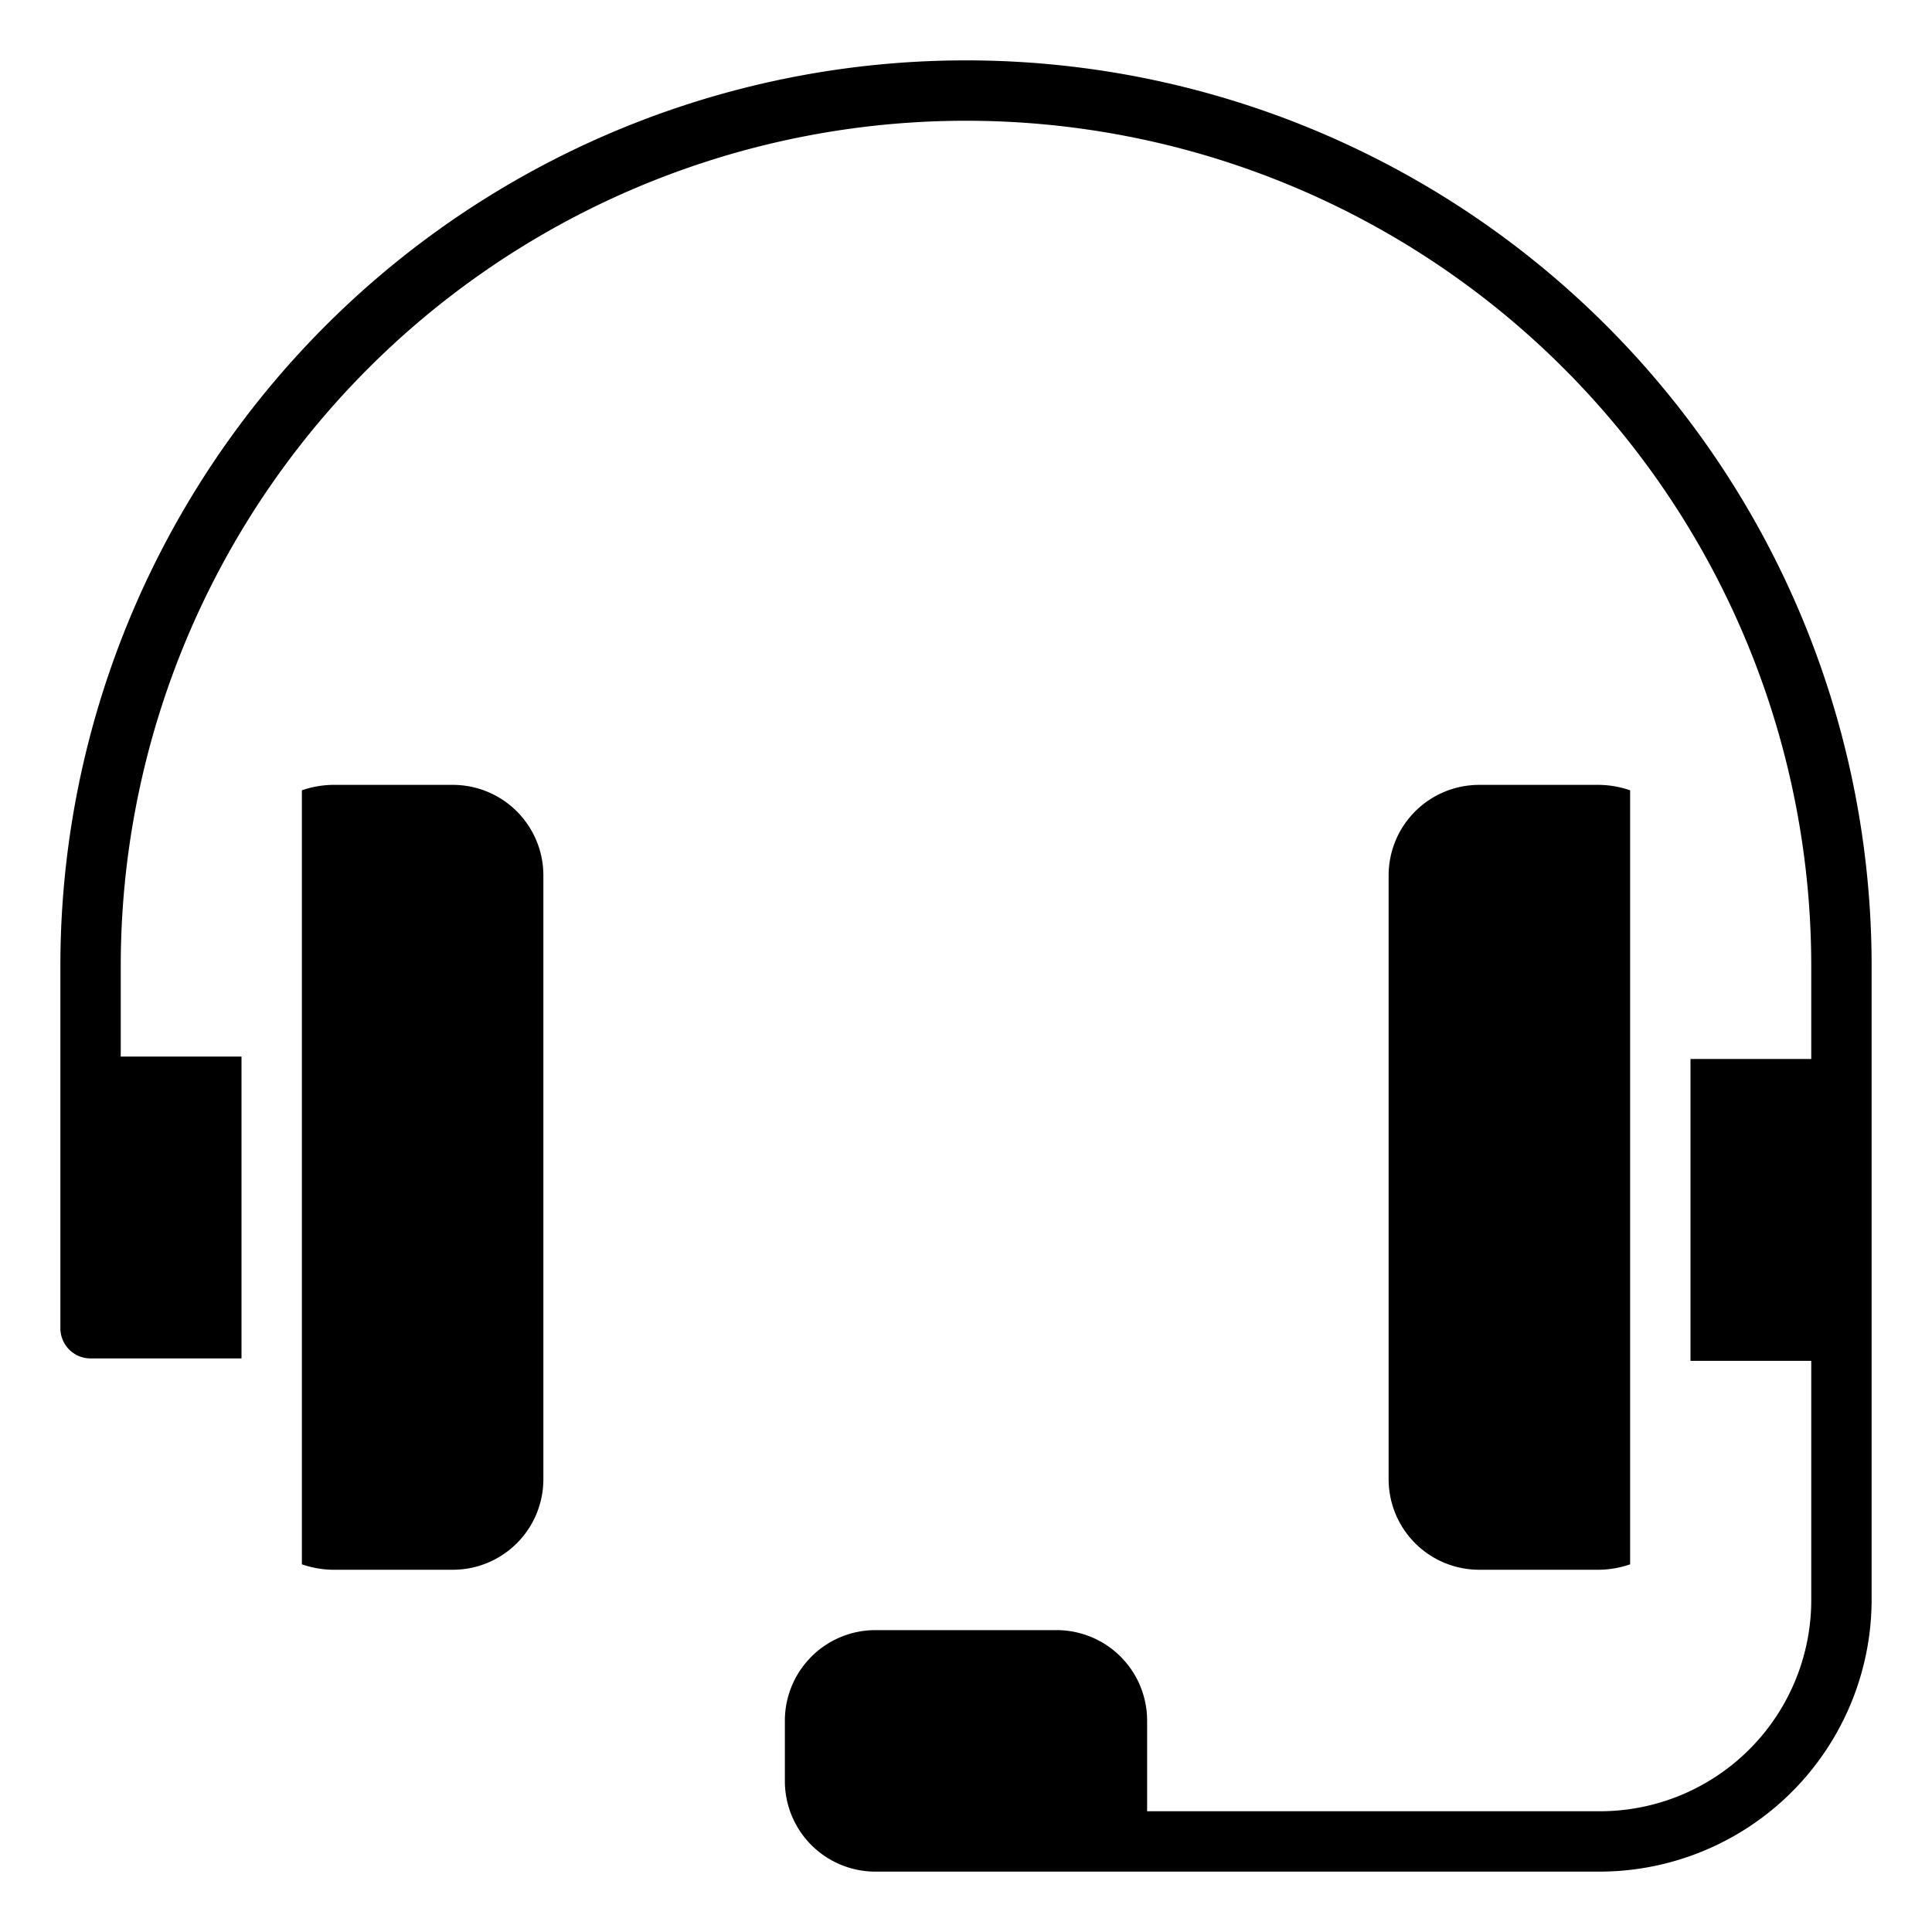
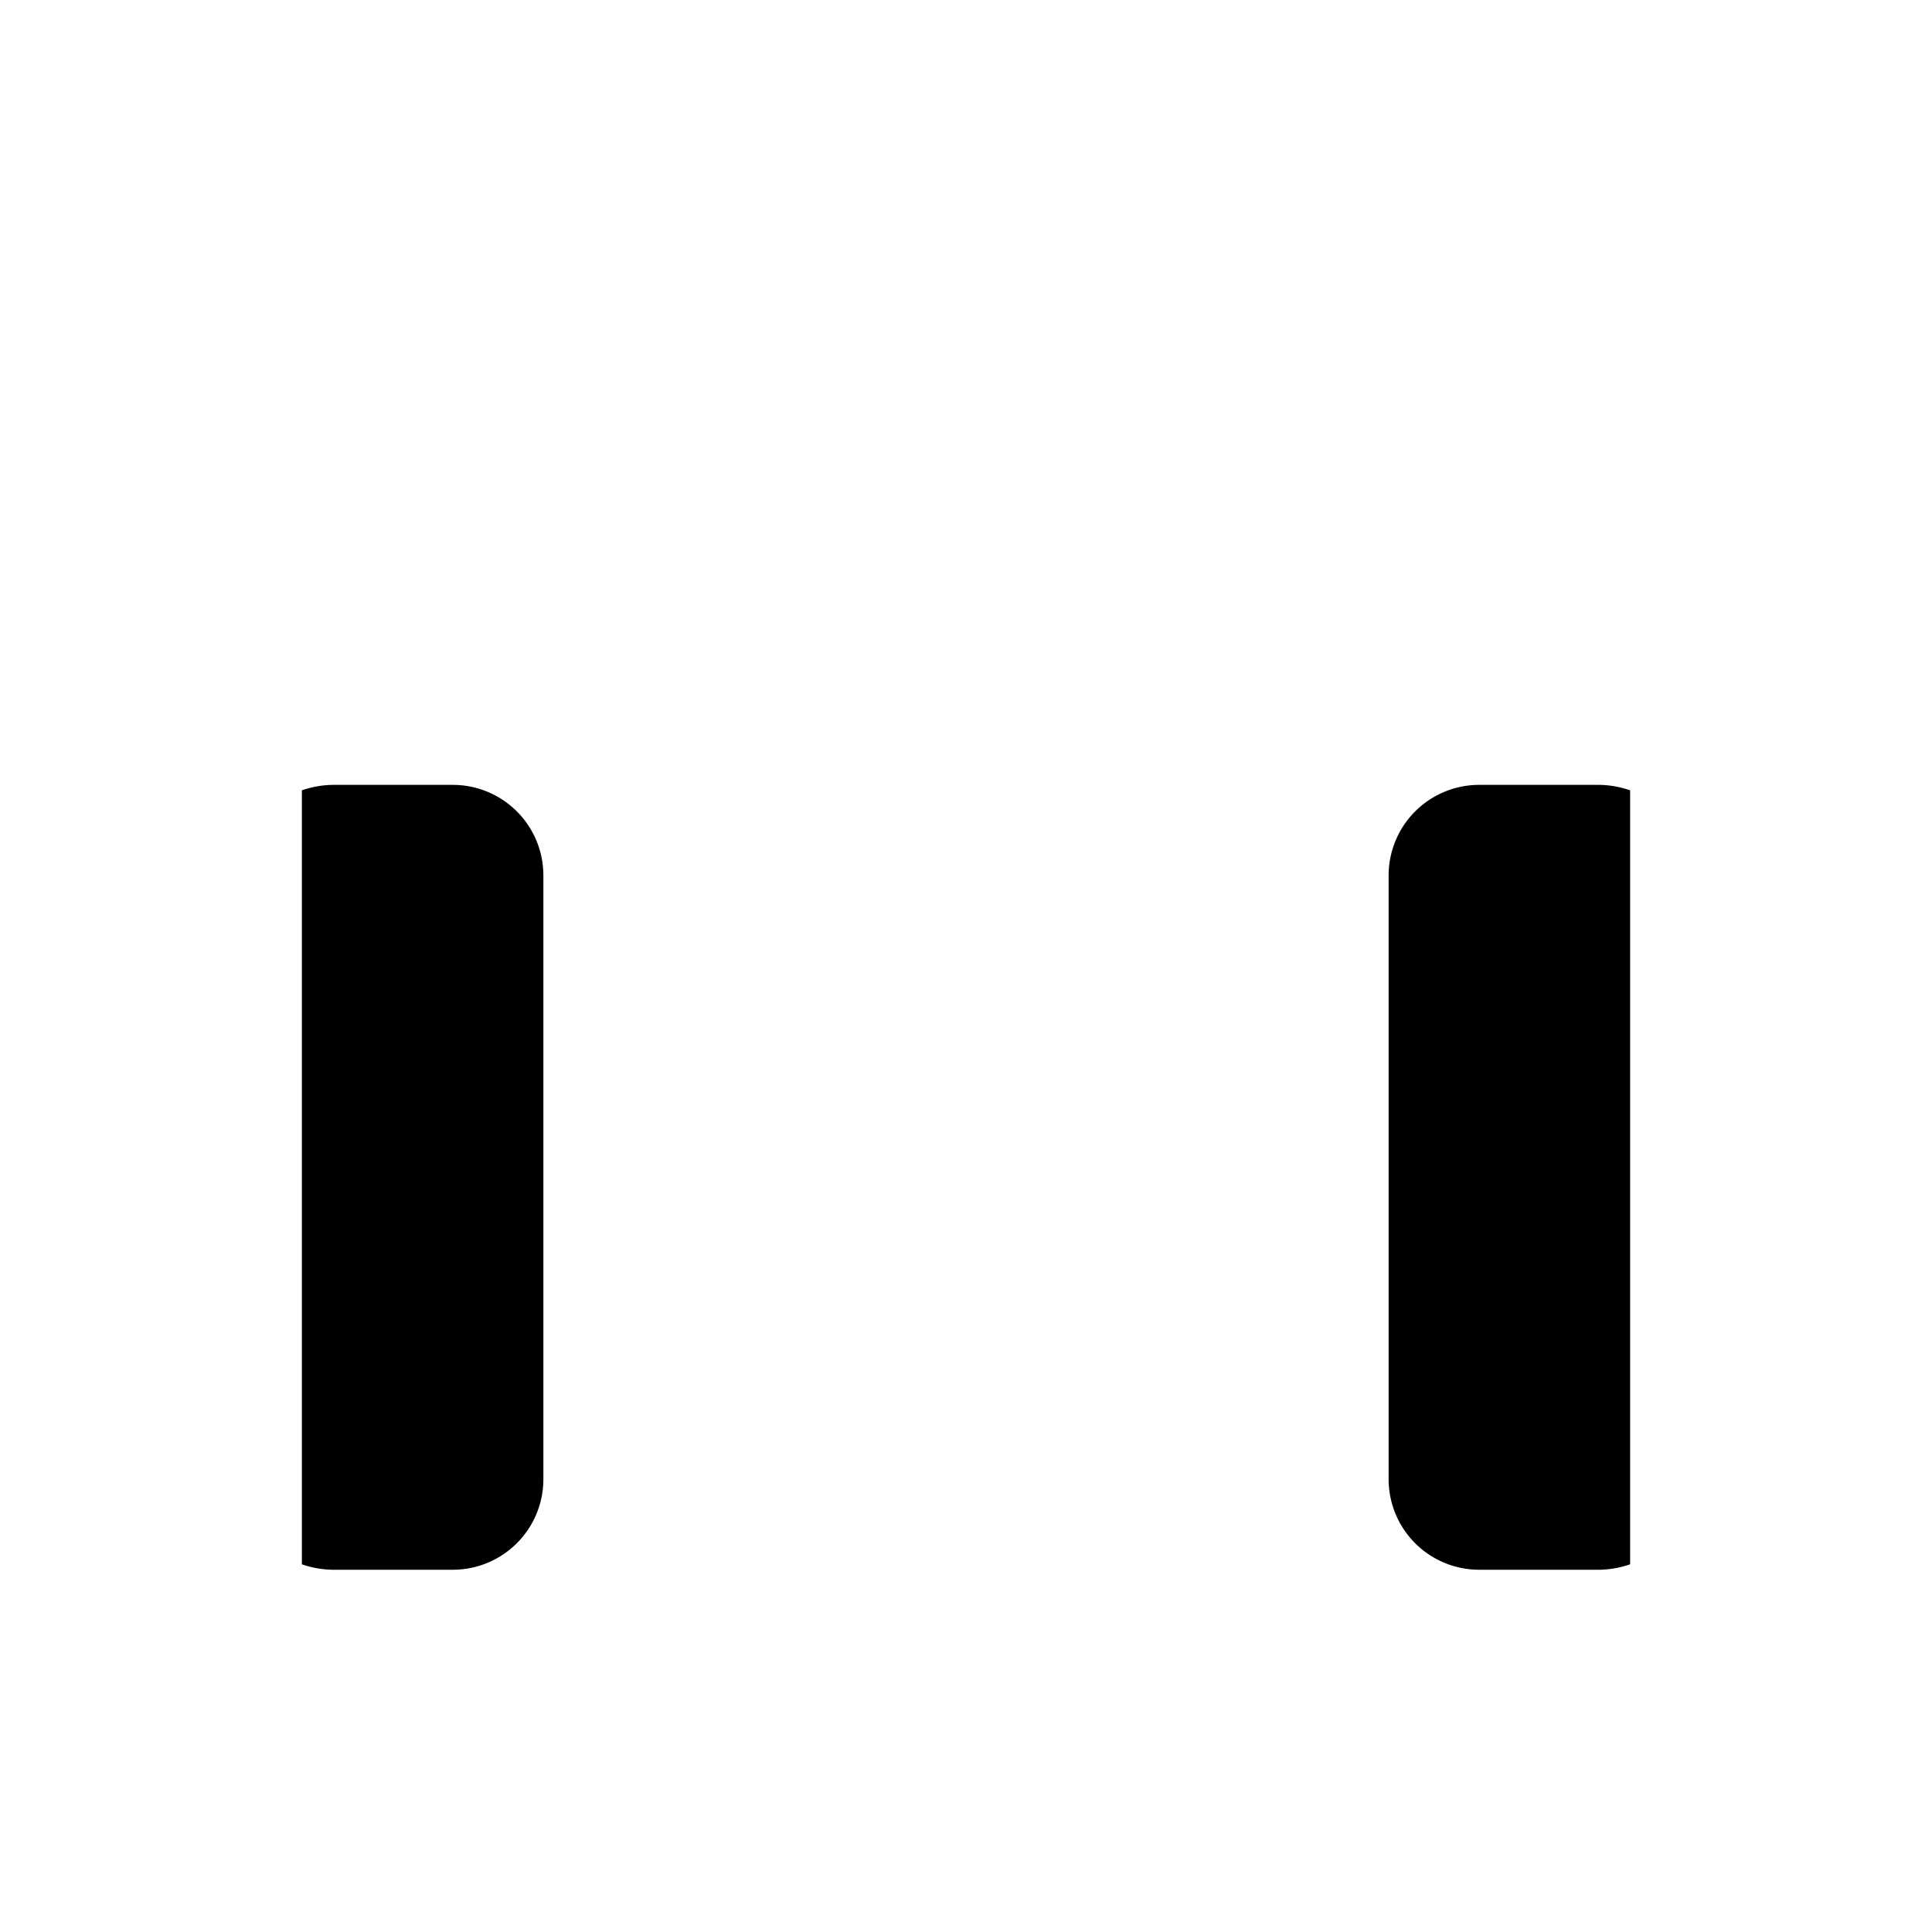
<svg xmlns="http://www.w3.org/2000/svg" id="customer-service" viewBox="0 0 32 32">
-   <path d="M16,1A15,15,0,0,0,1,16v6a.5.5,0,0,0,.5.5H4v-5H2V16a14,14,0,0,1,28,0v1.54H28v5h2v4A3.5,3.5,0,0,1,26.5,30H19V28.5A1.5,1.5,0,0,0,17.5,27h-3A1.5,1.5,0,0,0,13,28.5v1A1.5,1.5,0,0,0,14.5,31h12A4.51,4.51,0,0,0,31,26.5V16A15,15,0,0,0,16,1Z" />
  <path d="M7.5 13h-2a1.64 1.64 0 0 0-.5.09V25.91a1.64 1.64 0 0 0 .5.09h2A1.5 1.5 0 0 0 9 24.5v-10A1.5 1.5 0 0 0 7.5 13zM26.5 26a1.64 1.64 0 0 0 .5-.09V13.09a1.64 1.64 0 0 0-.5-.09h-2A1.5 1.5 0 0 0 23 14.5v10A1.5 1.5 0 0 0 24.5 26z" />
</svg>